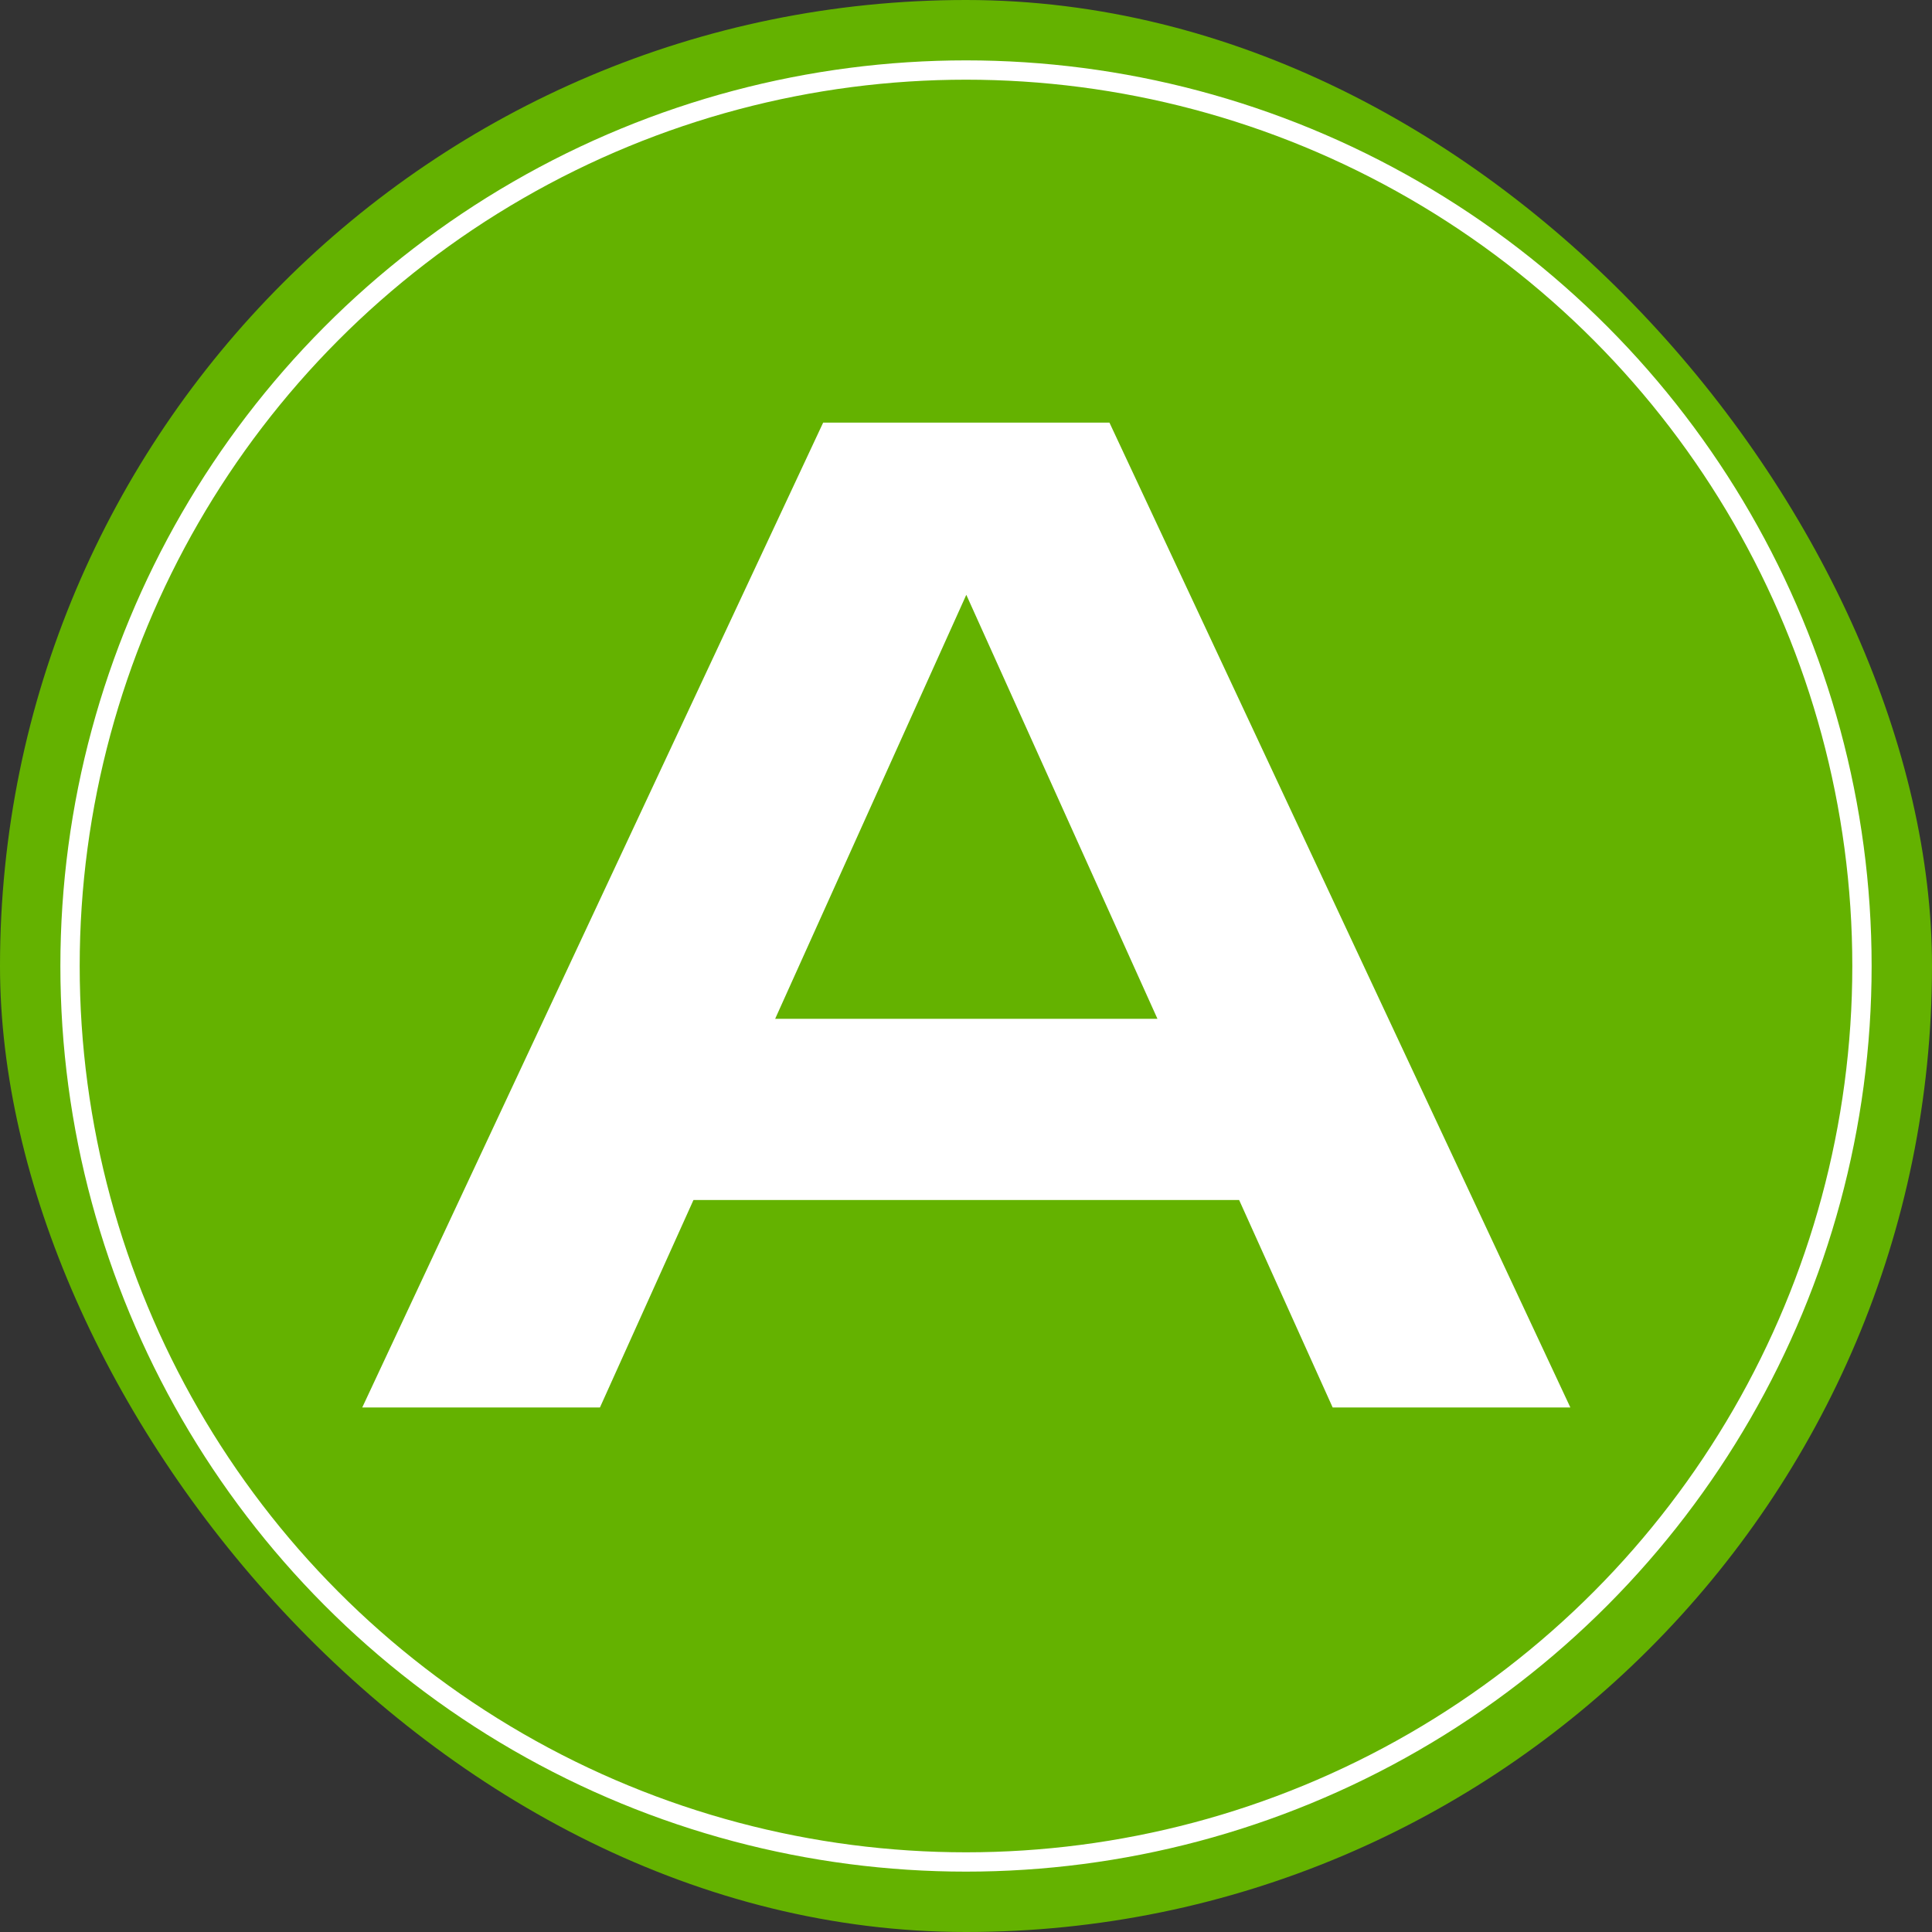
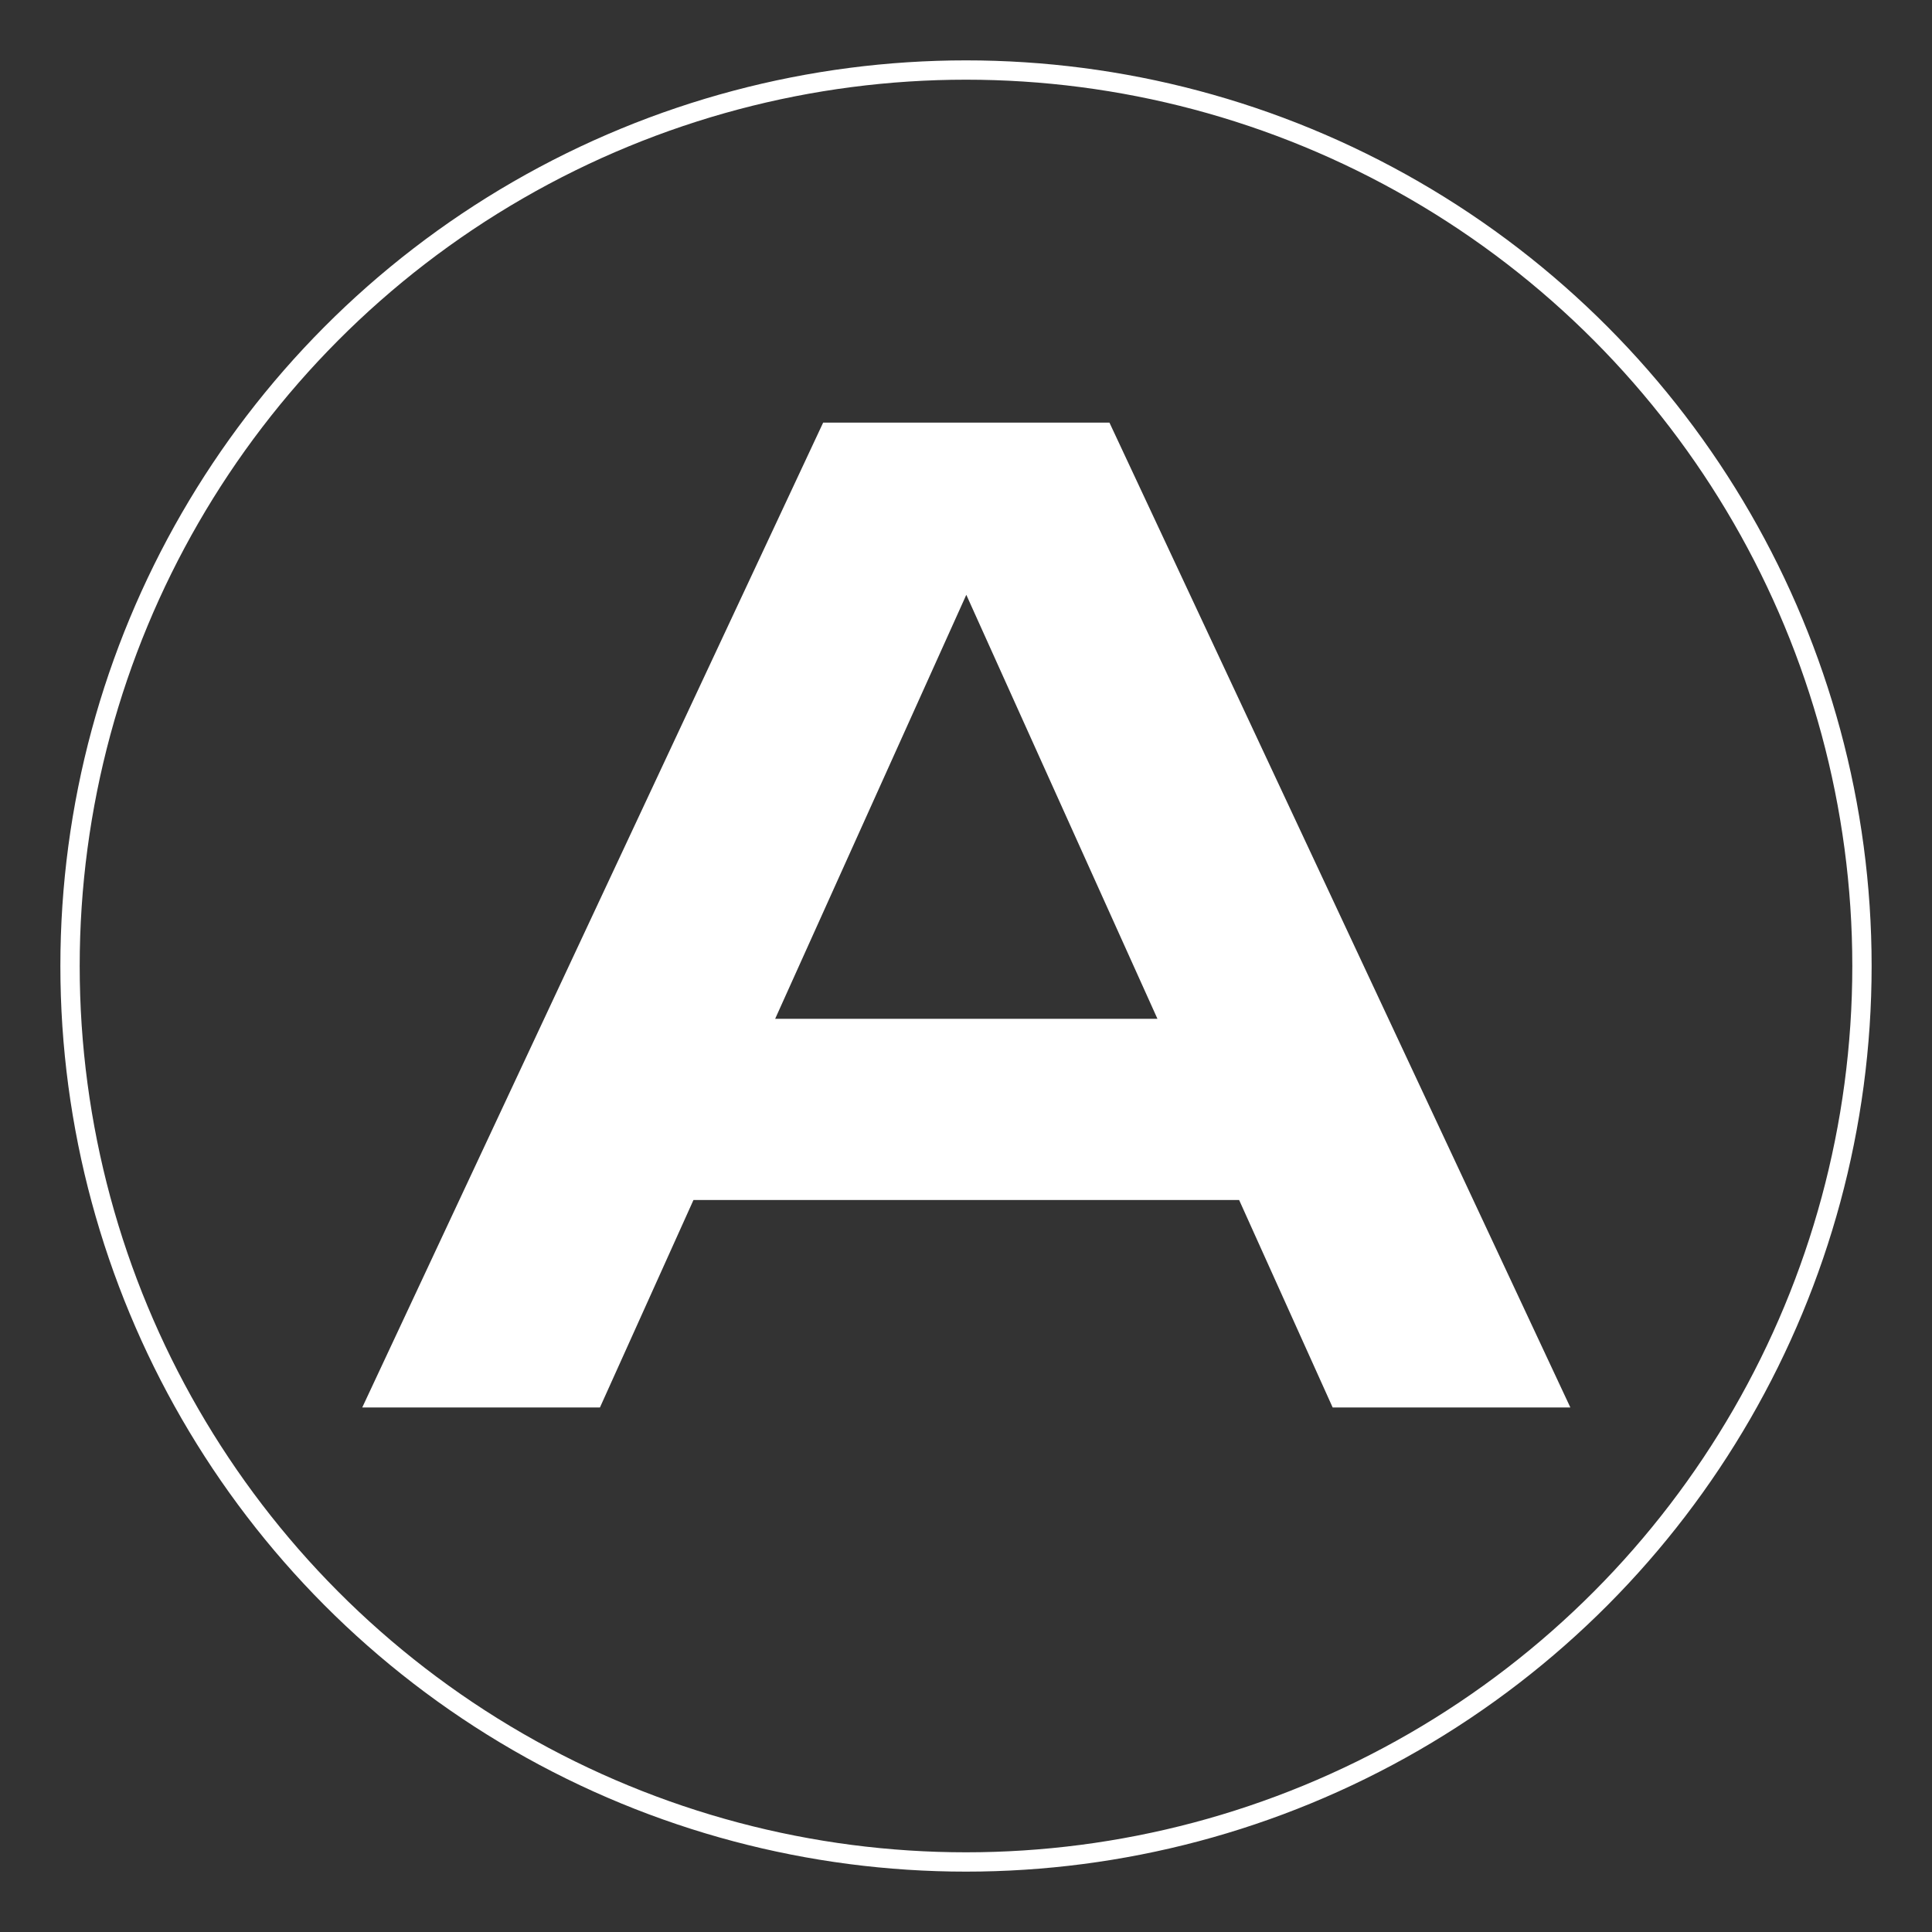
<svg xmlns="http://www.w3.org/2000/svg" width="32" height="32" viewBox="0 0 32 32" fill="none">
  <rect x="0" y="0" width="32" height="32" fill="#333333" stroke="none" />
-   <rect width="32" height="32" rx="16" fill="#64B200" />
  <path d="M10.263 19.876V16.875H21.573V19.876H10.263ZM18.376 7L26.01 23.312H22.073L15.396 8.501H16.614L9.937 23.312H6L13.634 7H18.376Z" fill="white" />
  <circle cx="16" cy="16" r="14.84" stroke="white" stroke-width="0.32" />
</svg>